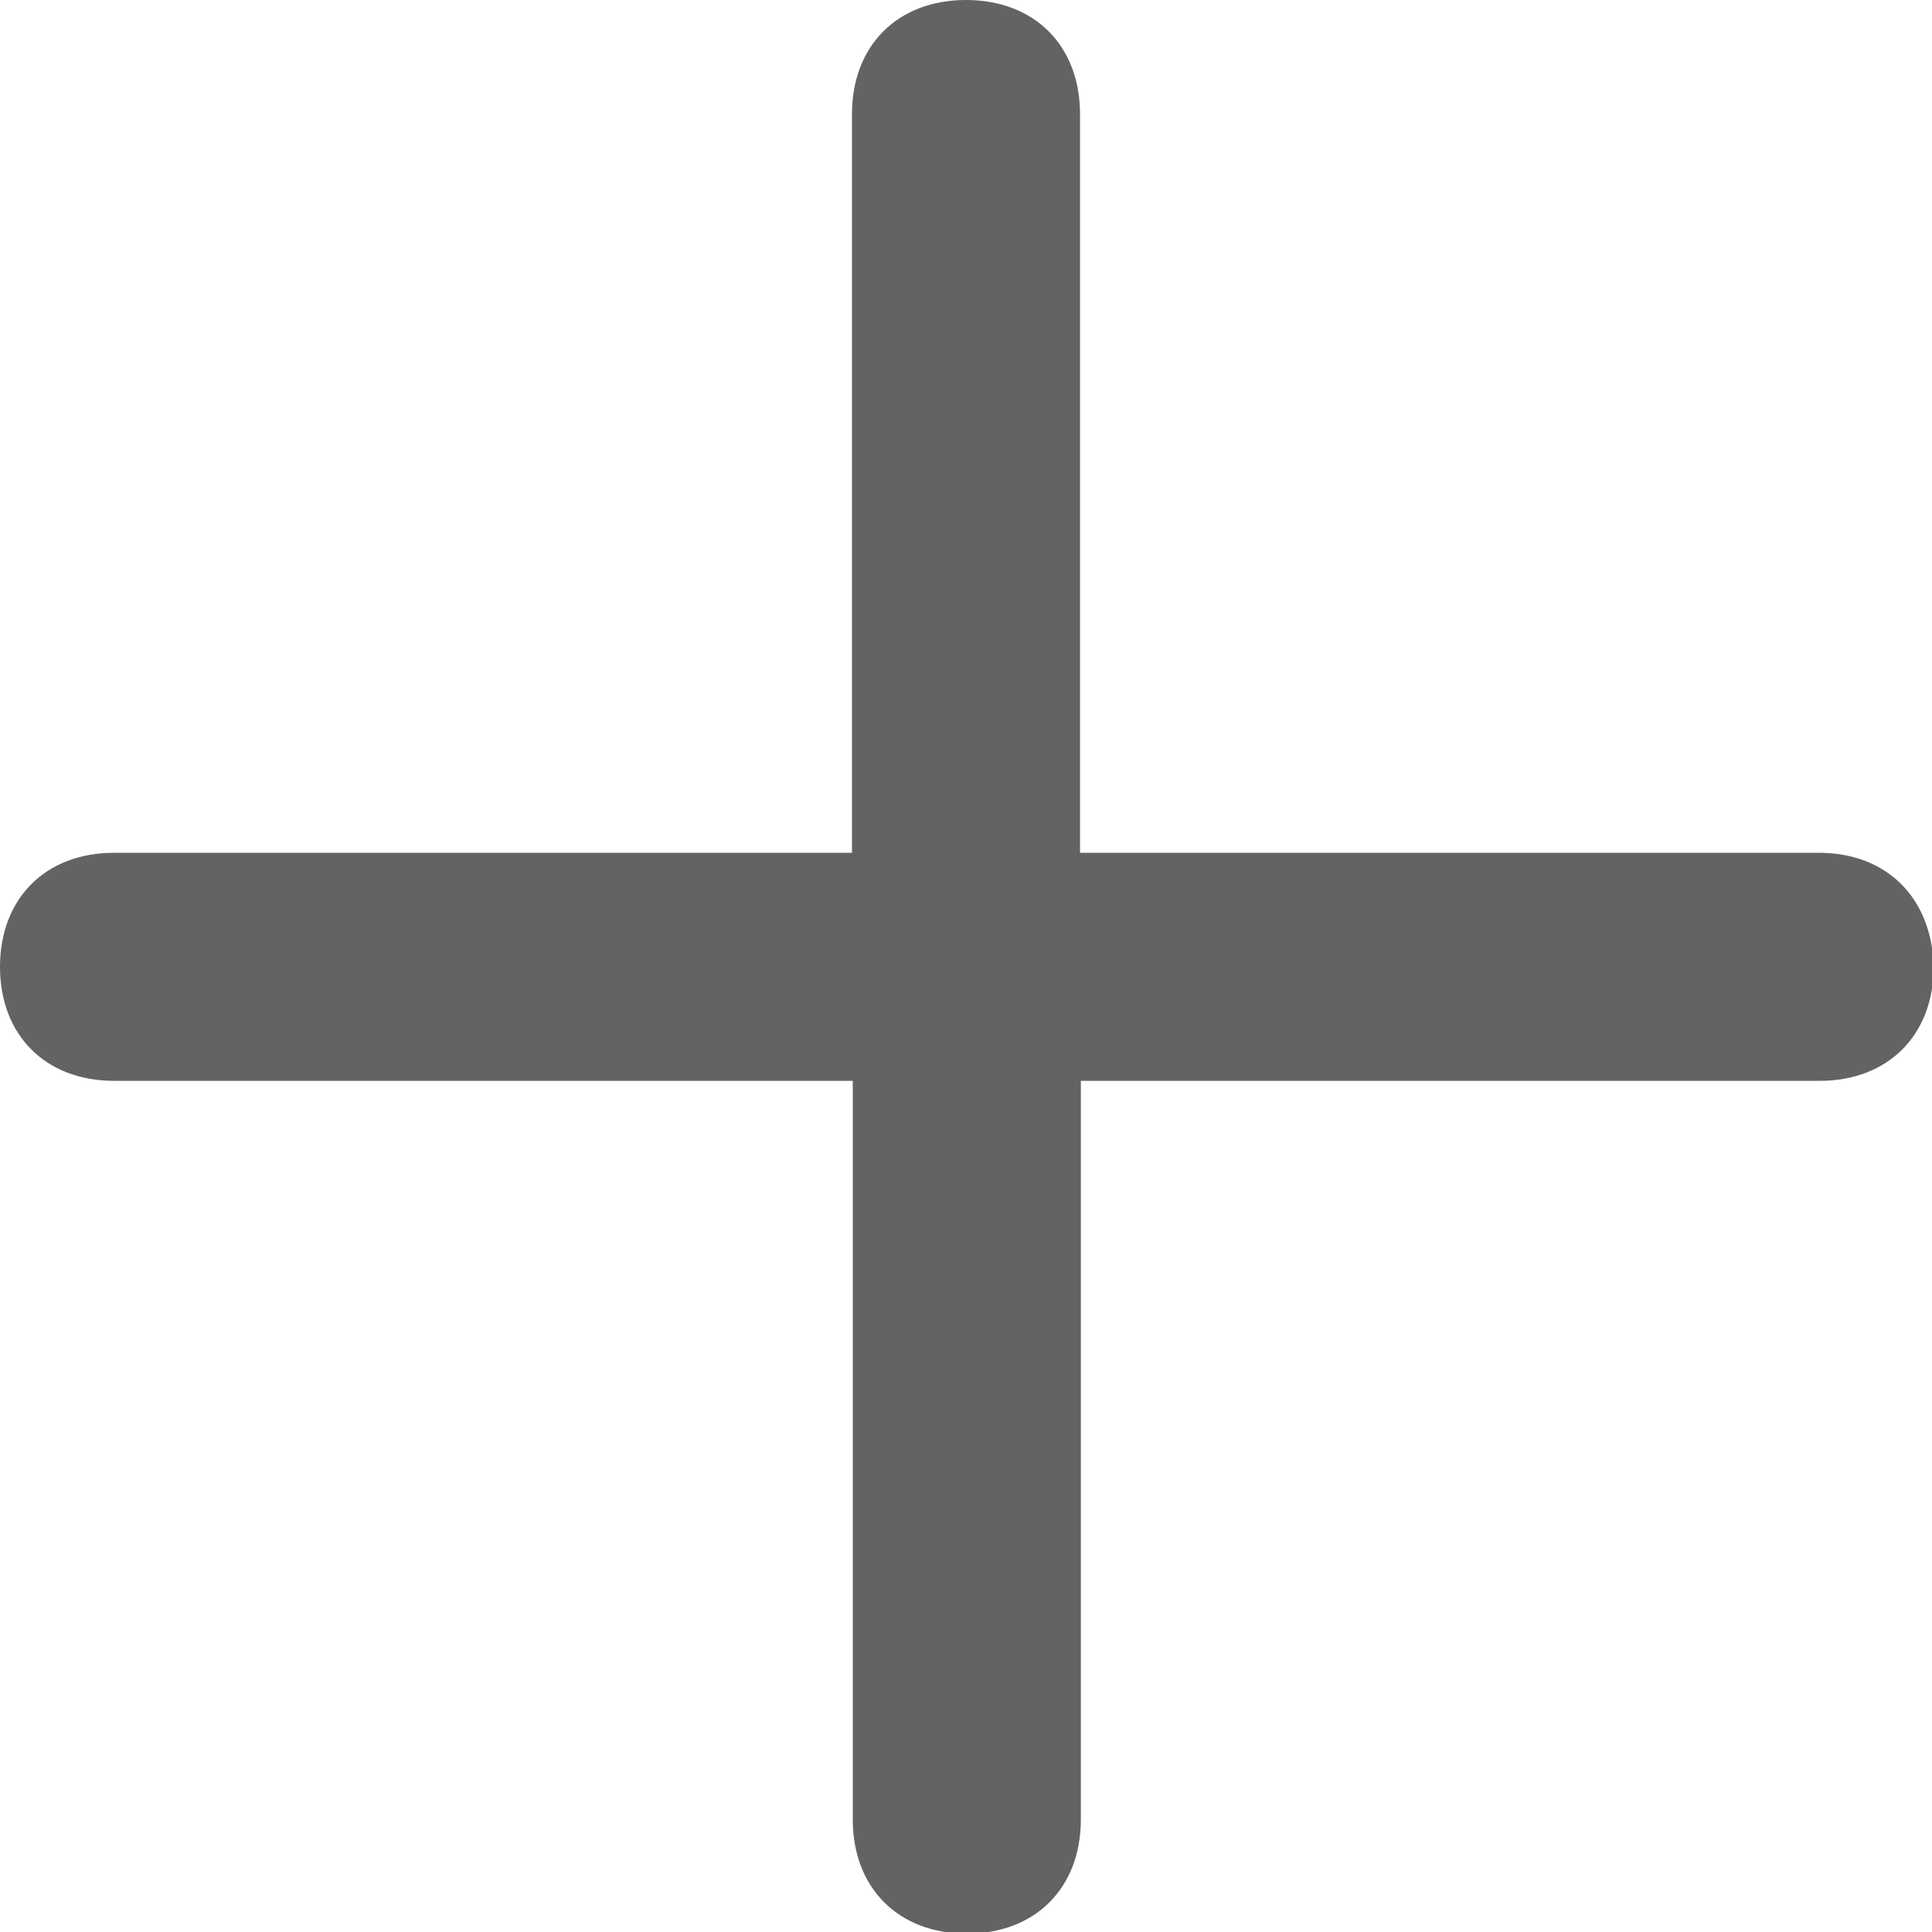
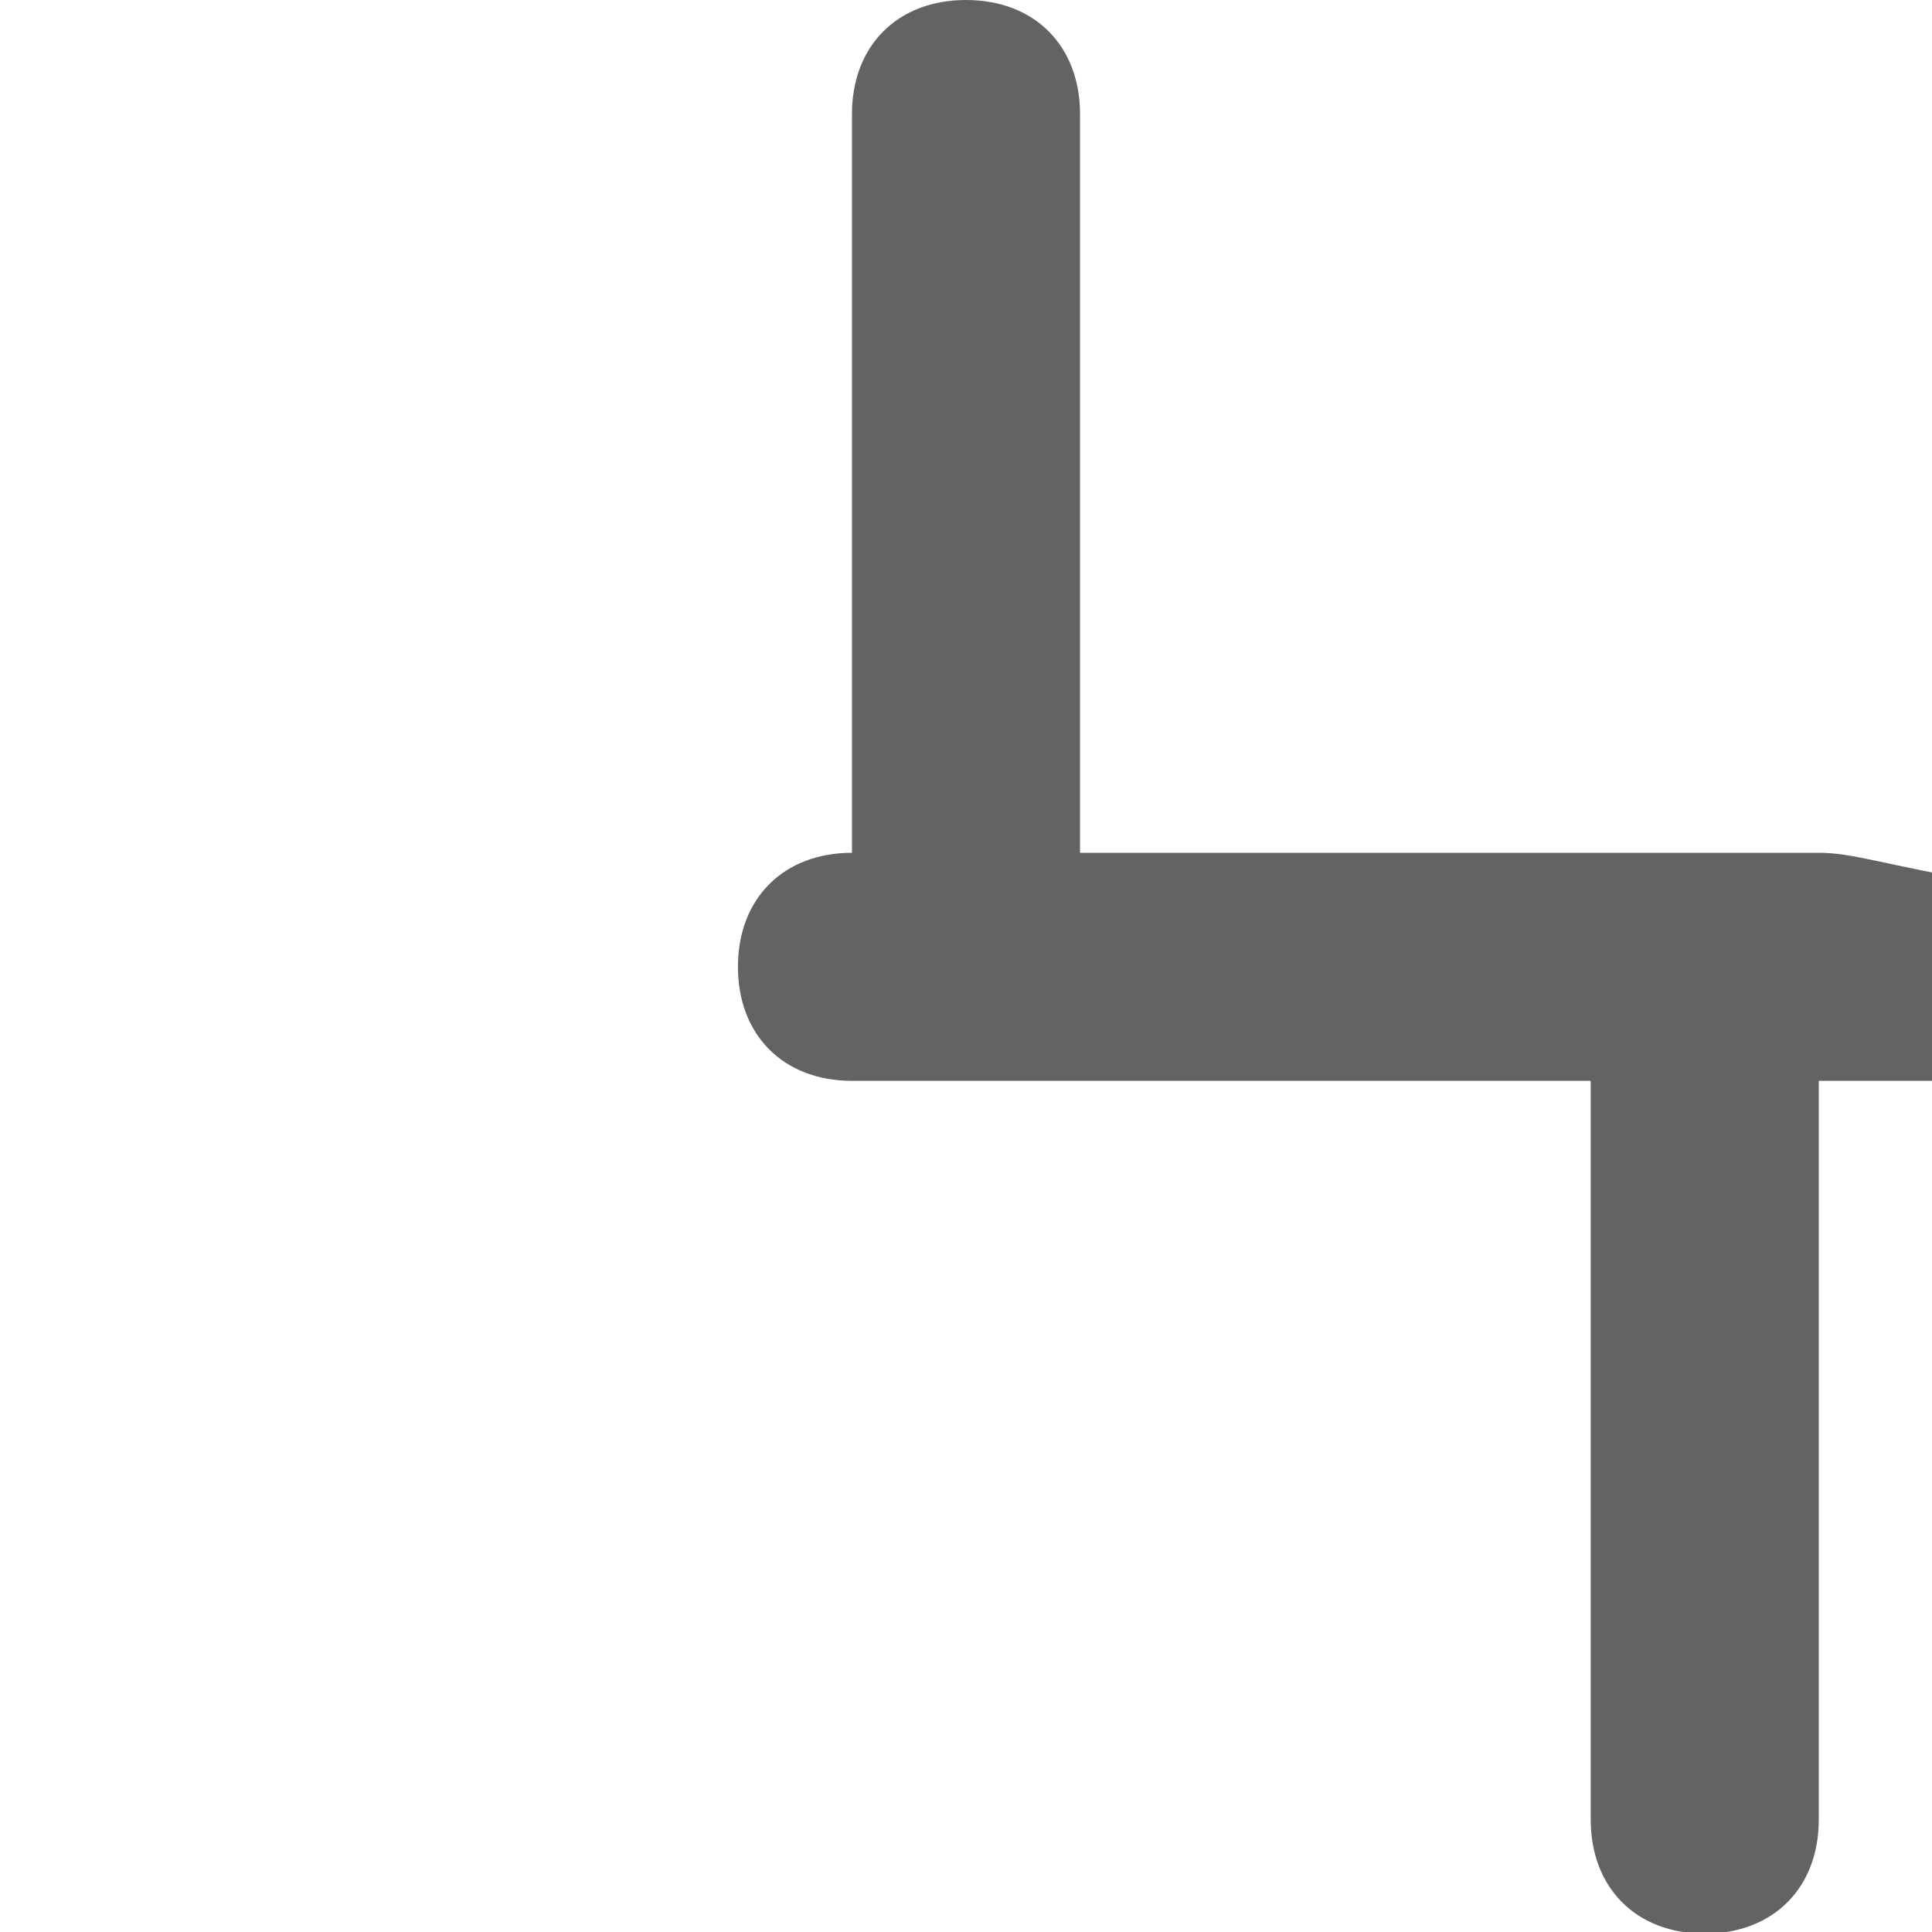
<svg xmlns="http://www.w3.org/2000/svg" version="1.1" id="Capa_1" x="0px" y="0px" viewBox="0 0 237.2 237.2" style="enable-background:new 0 0 237.2 237.2;" xml:space="preserve">
  <style type="text/css">
	.st0{fill:#636363;}
</style>
-   <path class="st0" d="M223.3,104.7h-90.7V14c0-8.4-5.6-14-14-14c-8.4,0-14,5.6-14,14v90.7H14c-8.4,0-14,5.6-14,14c0,8.4,5.6,14,14,14  h90.7v90.7c0,8.4,5.6,14,14,14c8.4,0,14-5.6,14-14v-90.7h90.7c8.4,0,14-5.6,14-14C237.2,110.3,231.7,104.7,223.3,104.7z" />
+   <path class="st0" d="M223.3,104.7h-90.7V14c0-8.4-5.6-14-14-14c-8.4,0-14,5.6-14,14v90.7c-8.4,0-14,5.6-14,14c0,8.4,5.6,14,14,14  h90.7v90.7c0,8.4,5.6,14,14,14c8.4,0,14-5.6,14-14v-90.7h90.7c8.4,0,14-5.6,14-14C237.2,110.3,231.7,104.7,223.3,104.7z" />
</svg>